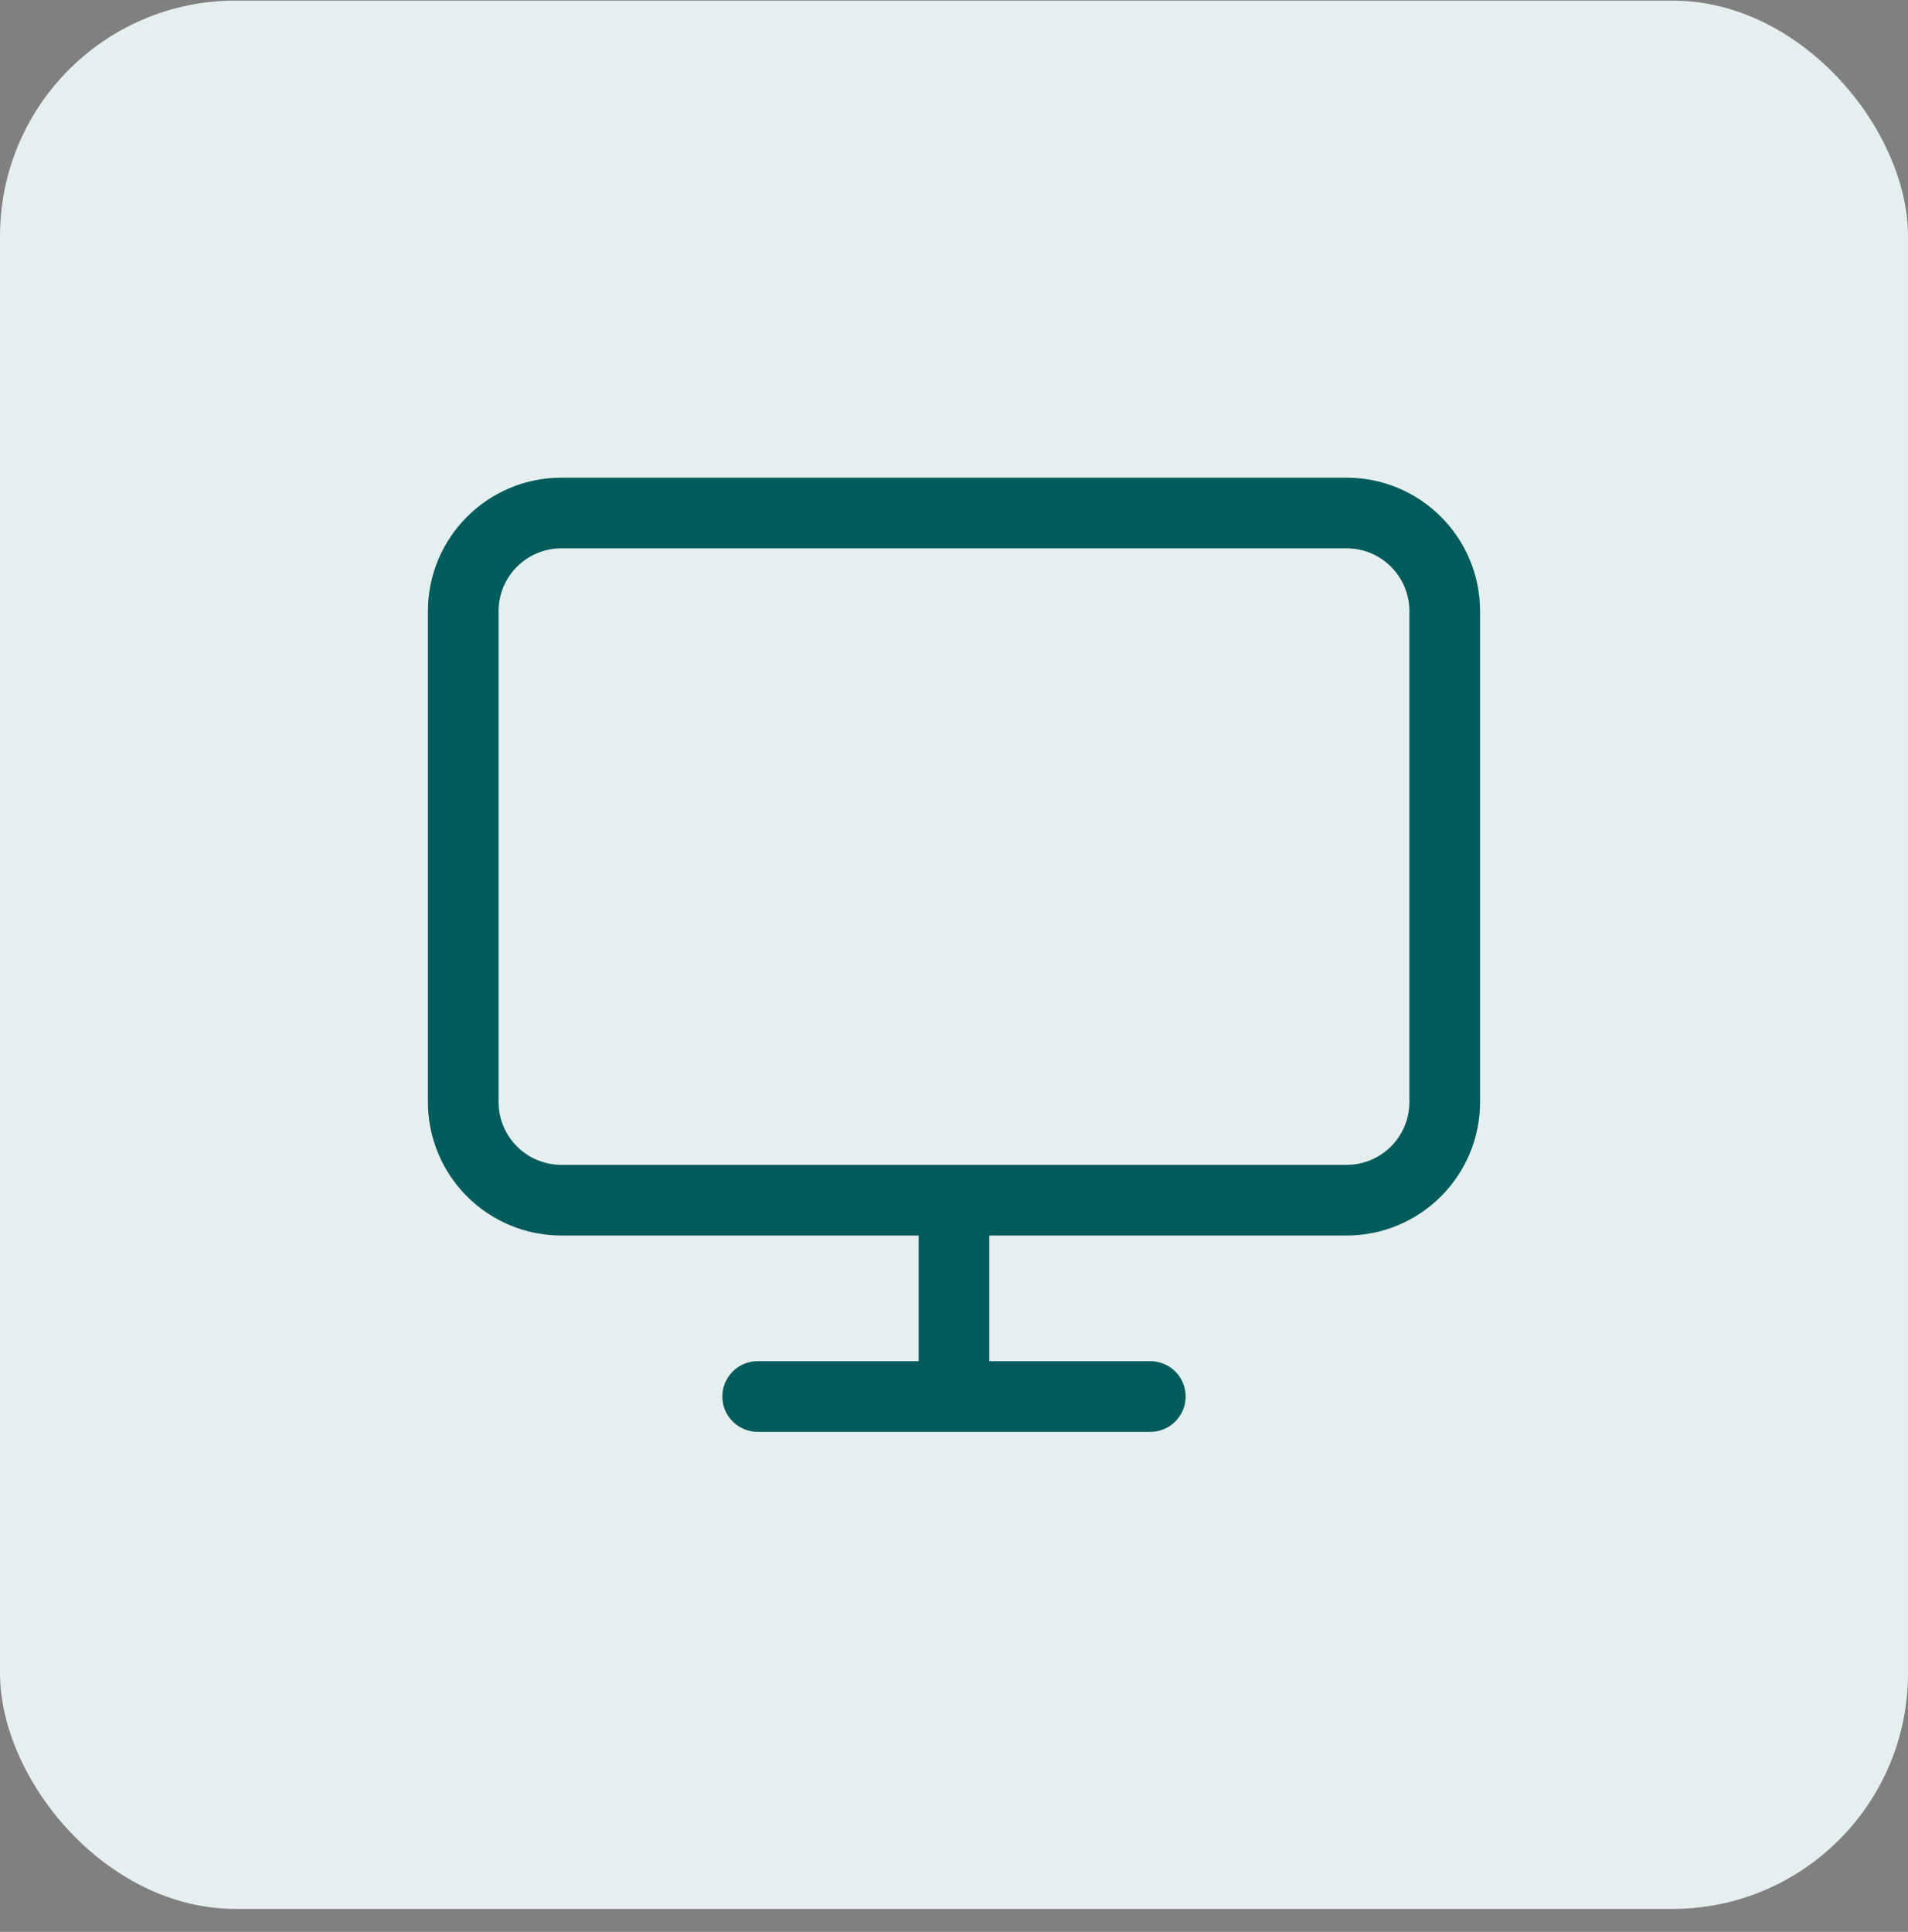
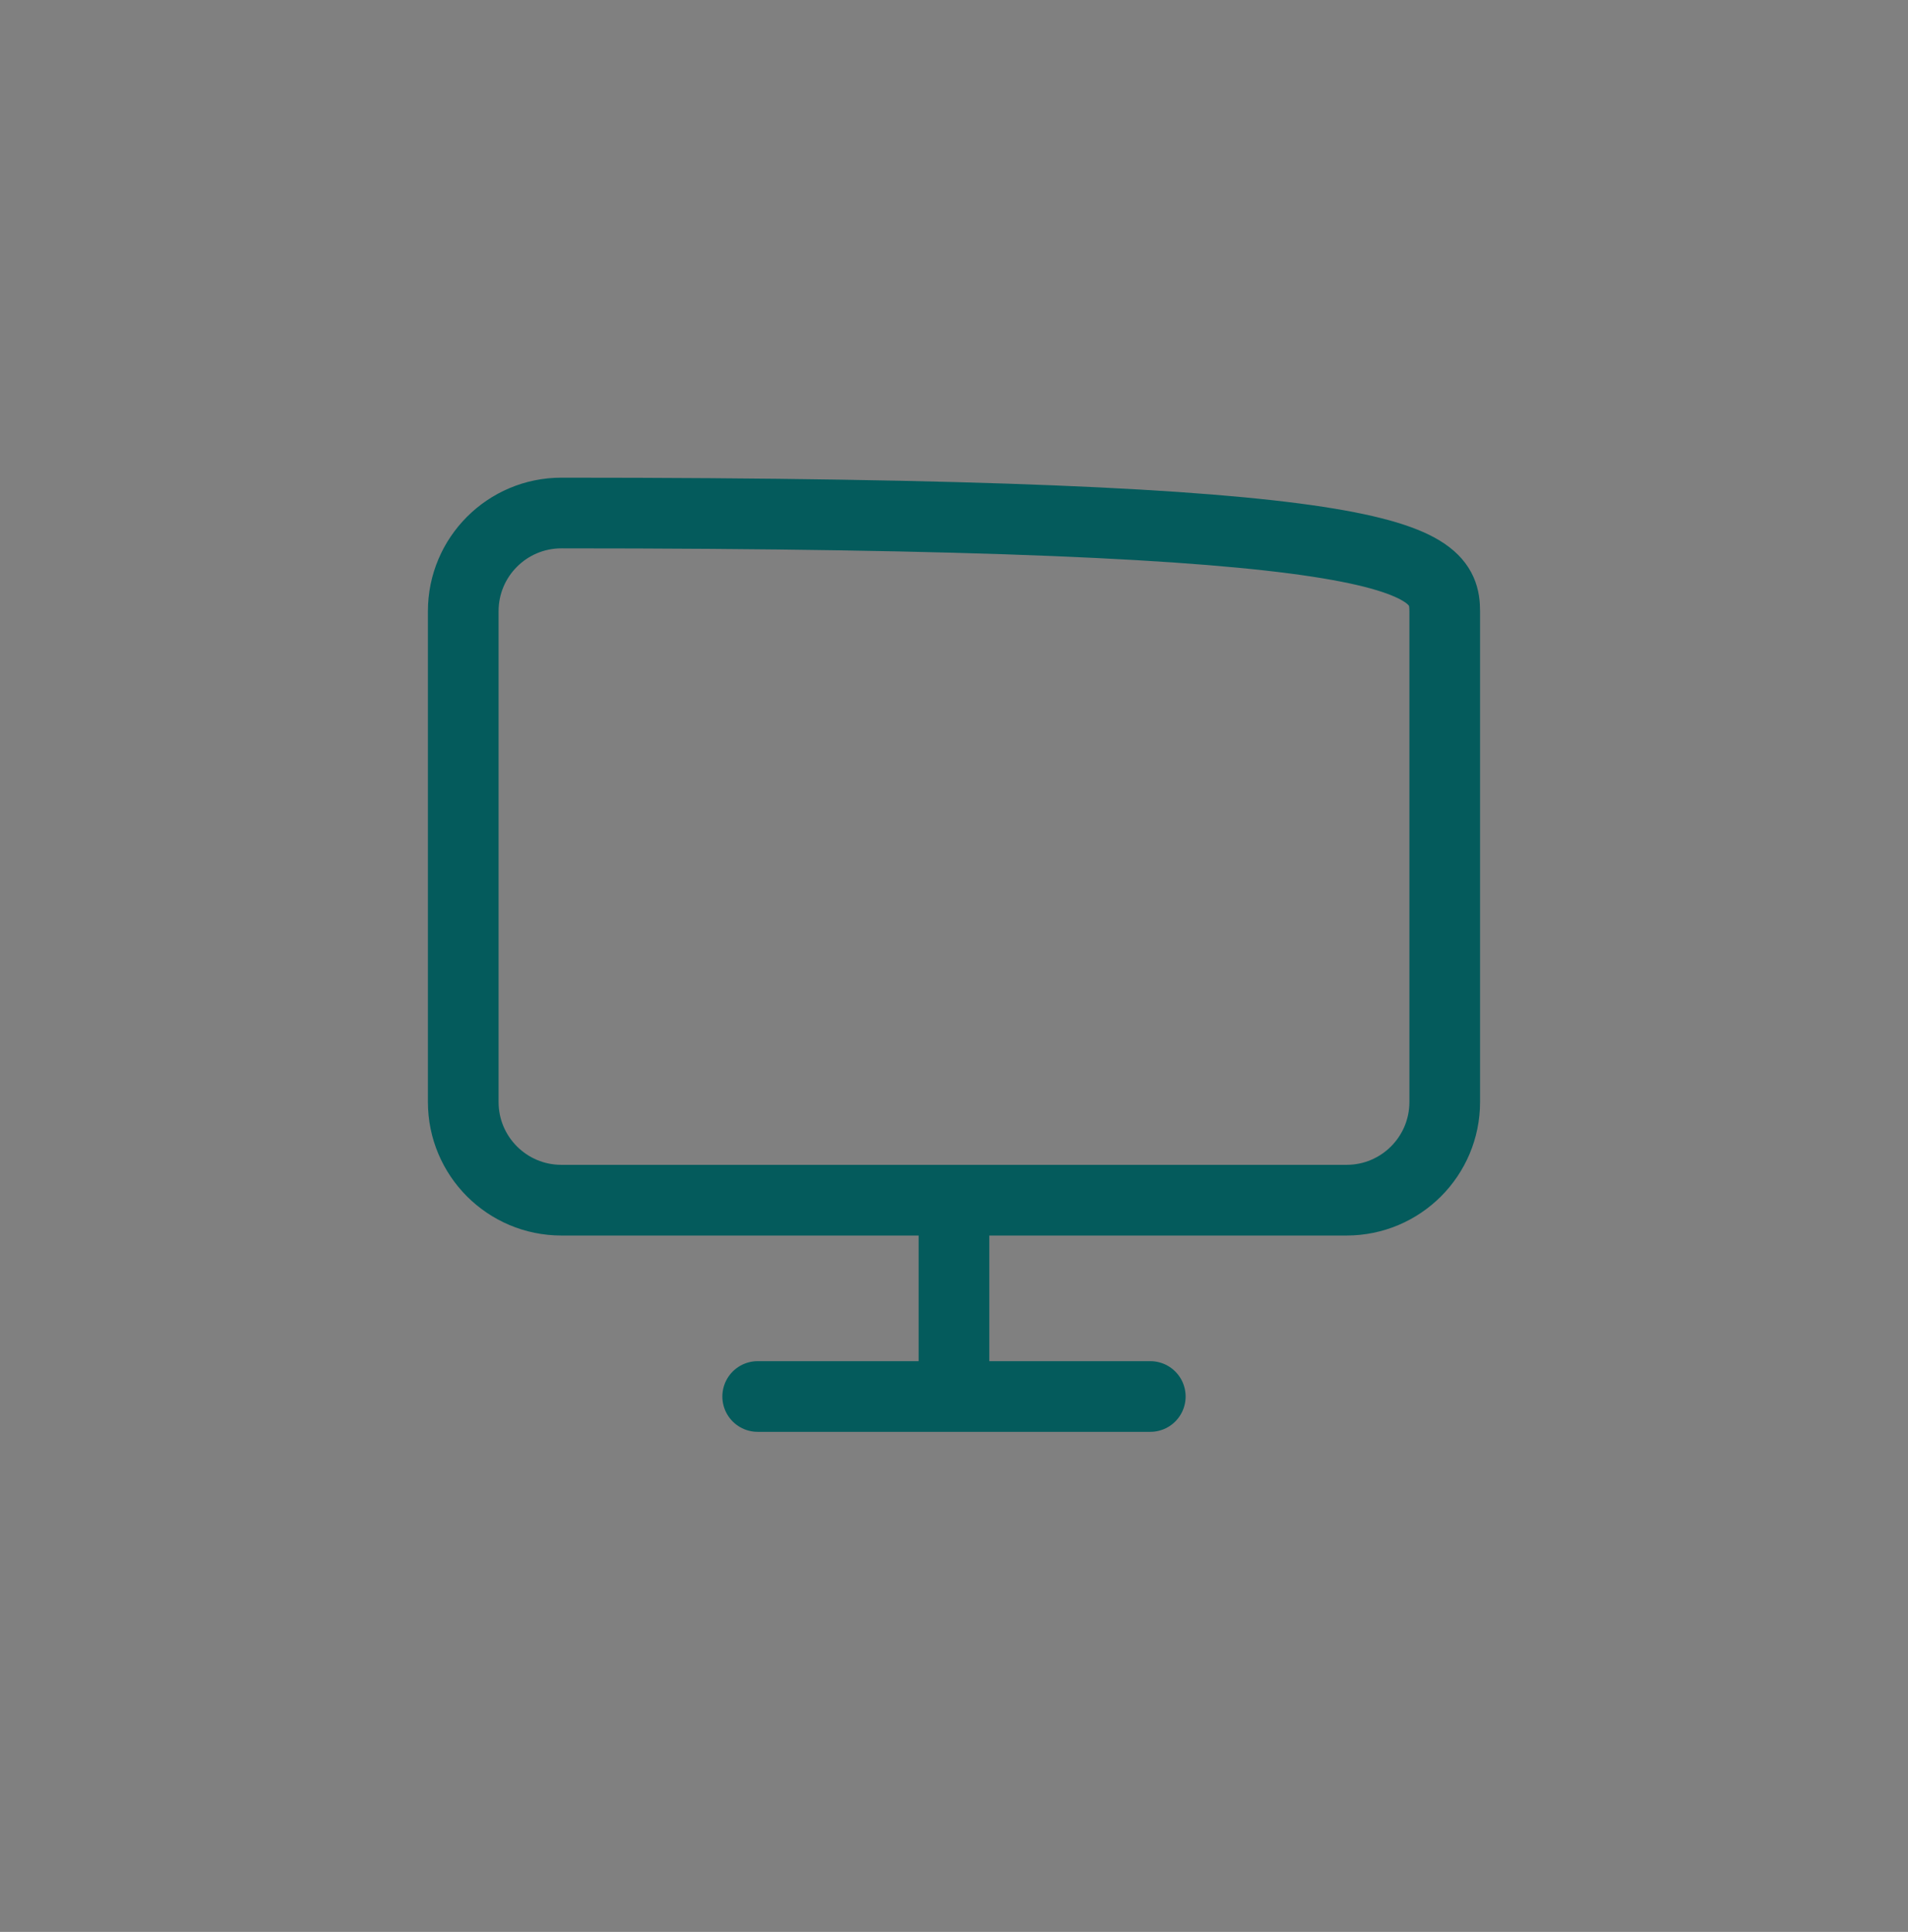
<svg xmlns="http://www.w3.org/2000/svg" width="81" height="82" viewBox="0 0 81 82" fill="none">
  <rect x="0" y="0" width="81" height="82" fill="#808080" stroke="none" />
-   <rect y="0.025" width="81" height="81" rx="10" fill="#E6EFEF" />
-   <path d="M32.166 59.275H48.833M40.499 50.942V59.275M23.833 21.775H57.166C59.467 21.775 61.333 23.641 61.333 25.942V46.775C61.333 49.077 59.467 50.942 57.166 50.942H23.833C21.532 50.942 19.666 49.077 19.666 46.775V25.942C19.666 23.641 21.532 21.775 23.833 21.775Z" stroke="#045B5C" stroke-width="3" stroke-linecap="round" stroke-linejoin="round" />
+   <path d="M32.166 59.275H48.833M40.499 50.942V59.275M23.833 21.775C59.467 21.775 61.333 23.641 61.333 25.942V46.775C61.333 49.077 59.467 50.942 57.166 50.942H23.833C21.532 50.942 19.666 49.077 19.666 46.775V25.942C19.666 23.641 21.532 21.775 23.833 21.775Z" stroke="#045B5C" stroke-width="3" stroke-linecap="round" stroke-linejoin="round" />
</svg>